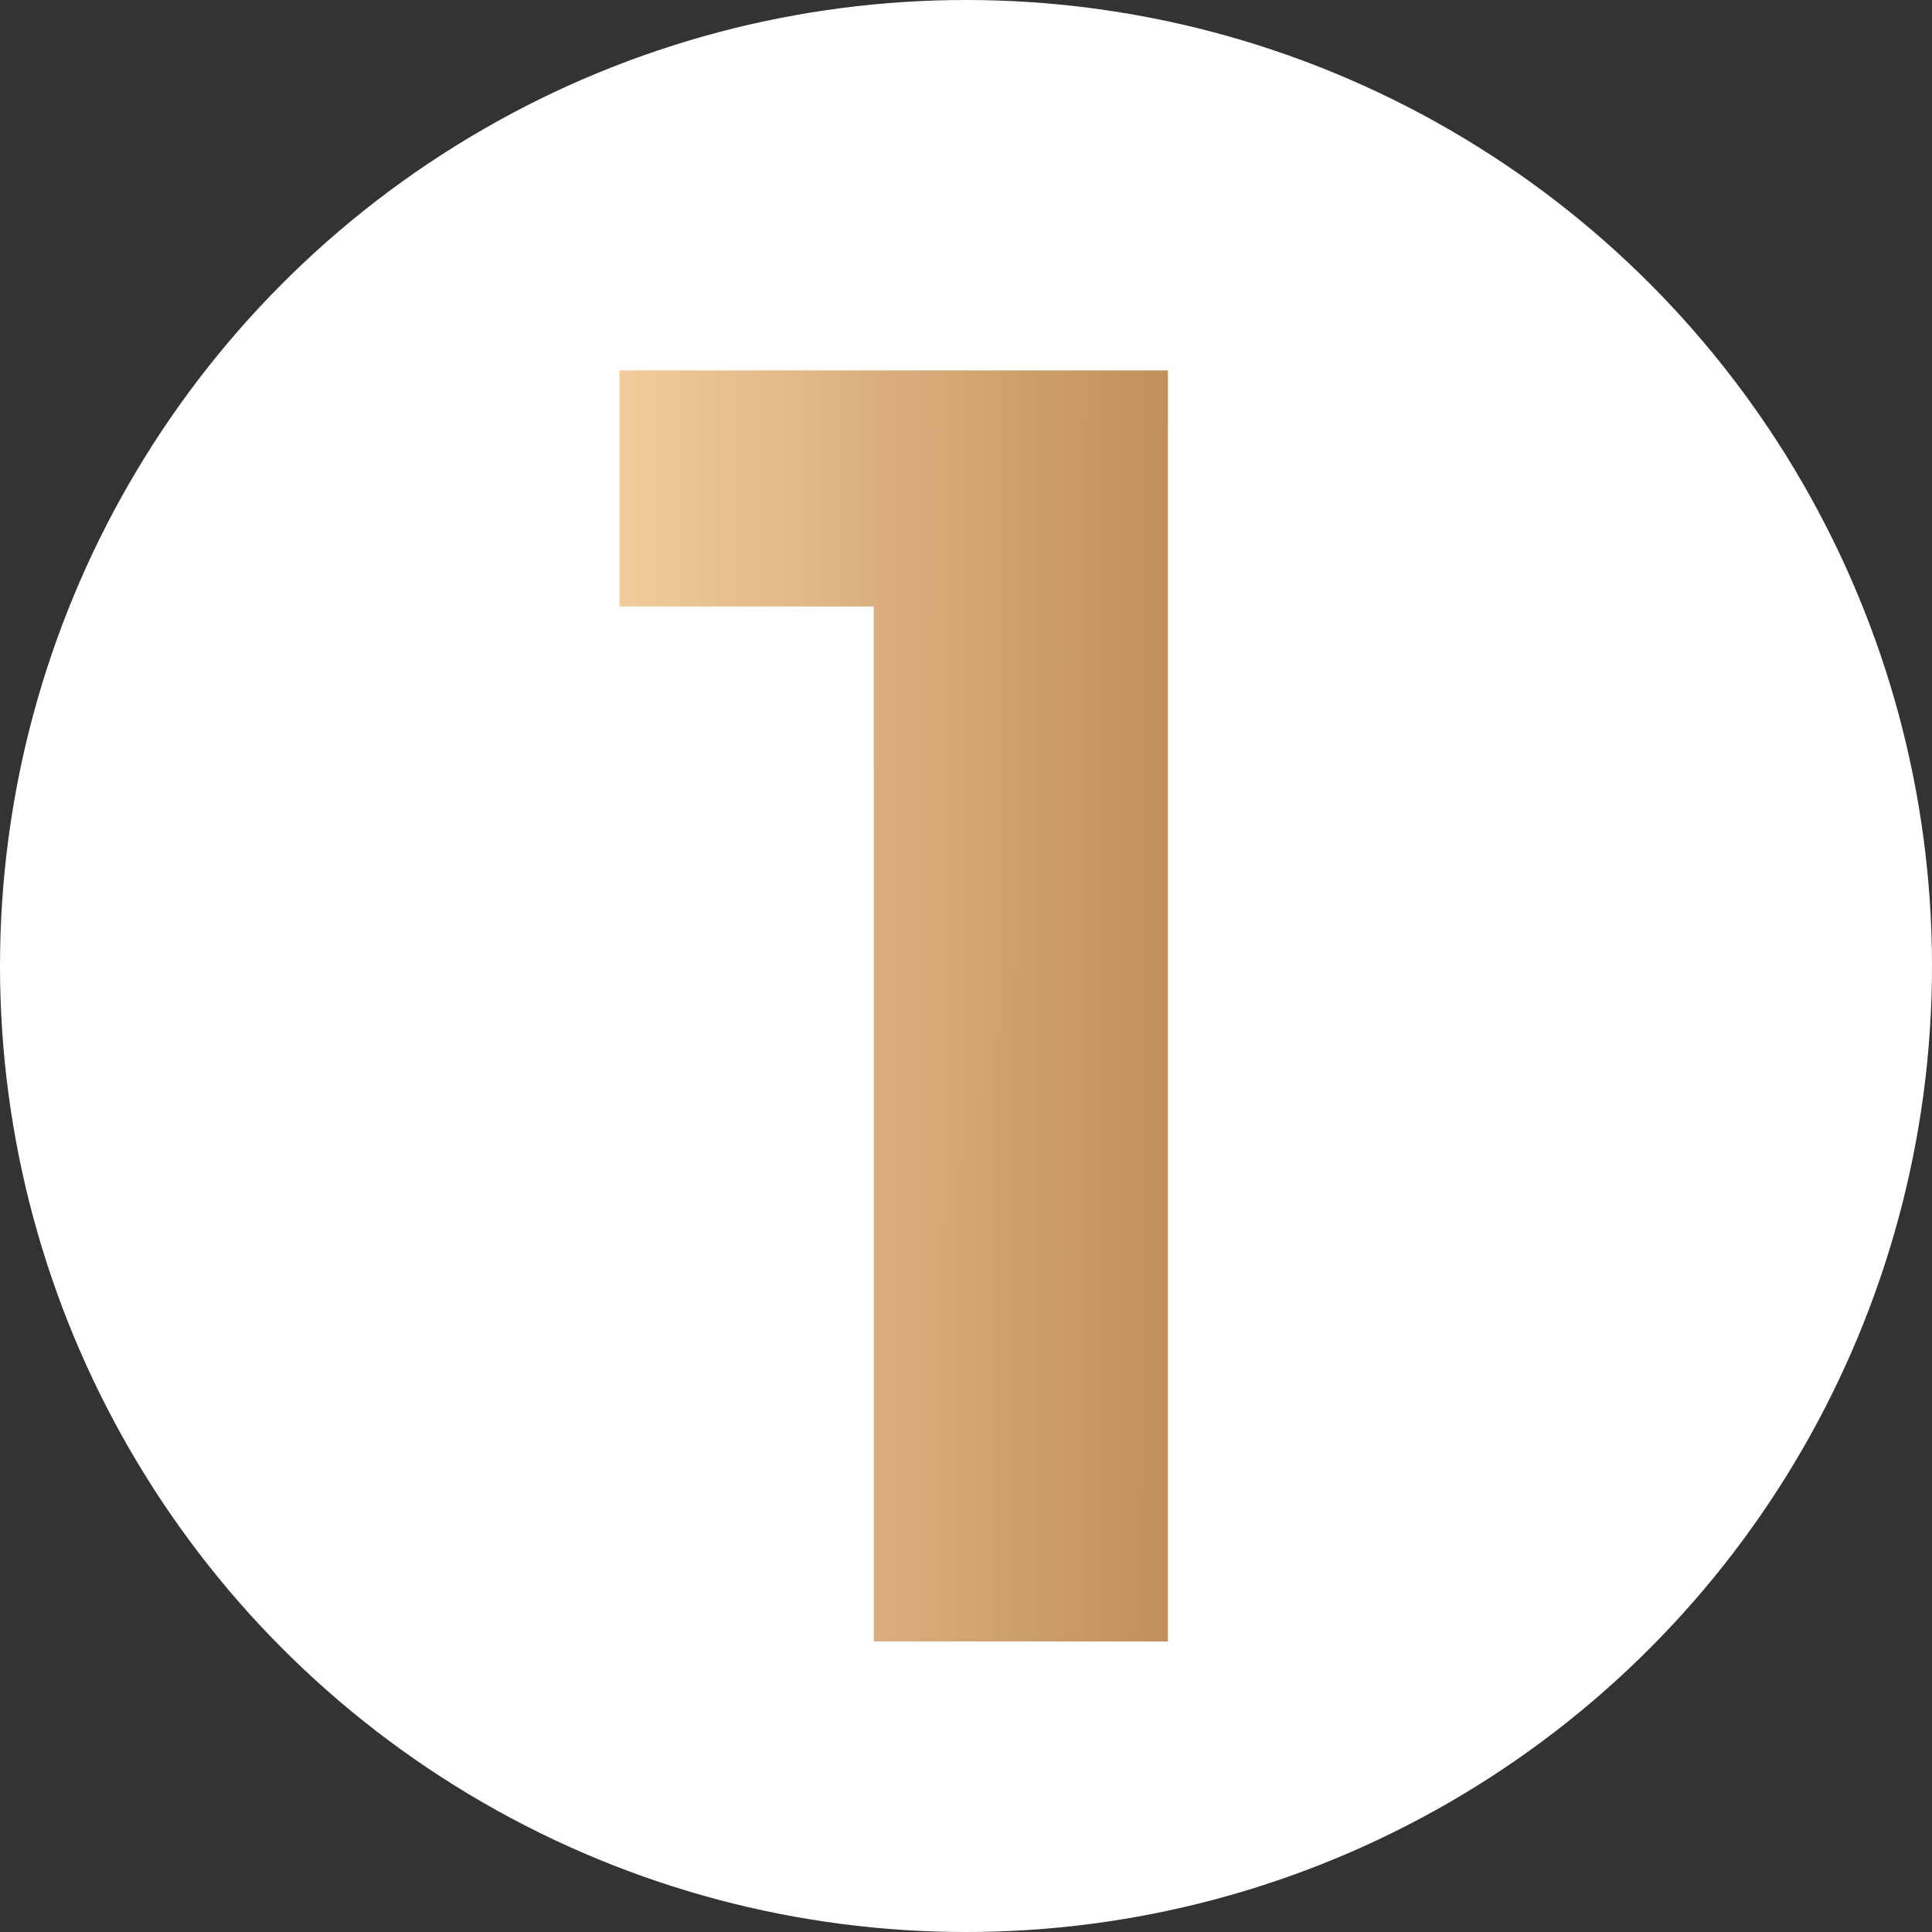
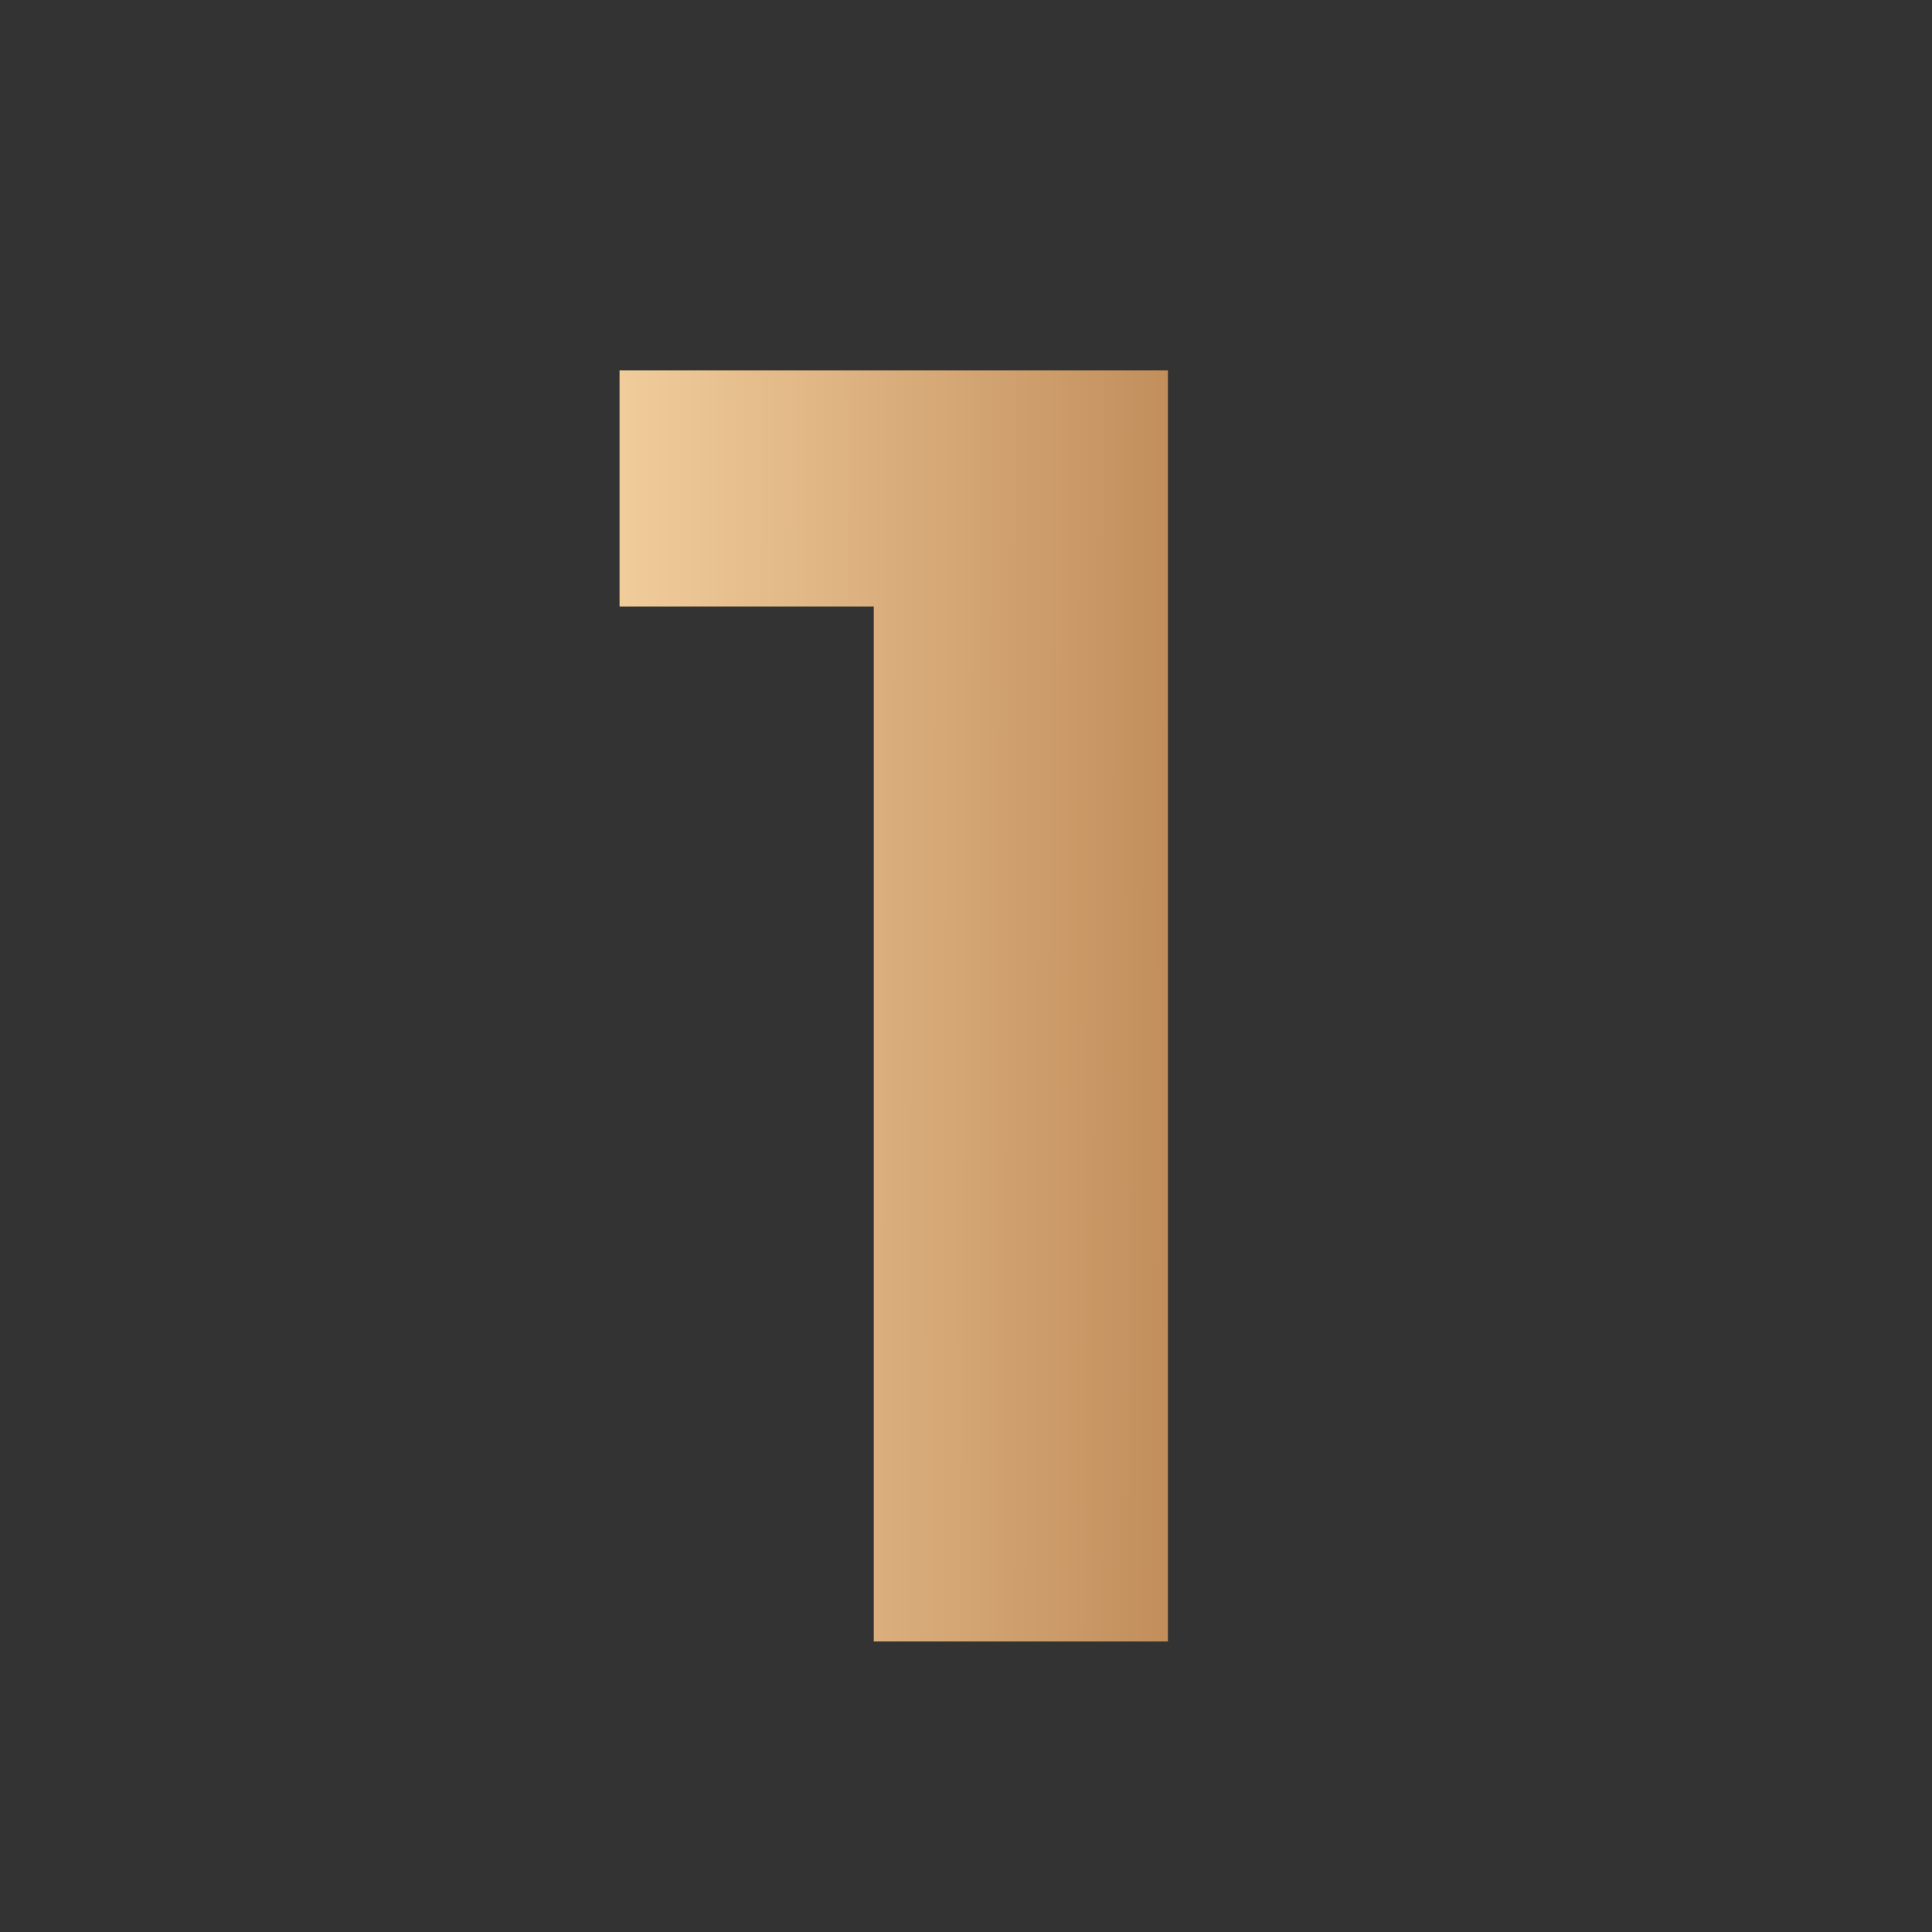
<svg xmlns="http://www.w3.org/2000/svg" width="266" height="266" viewBox="0 0 266 266" fill="none">
  <rect x="0" y="0" width="266" height="266" fill="#333333" stroke="none" />
-   <circle cx="133" cy="133" r="133" fill="white" />
-   <path d="M160.8 51V226H120.3V83.5H85.3V51H160.8Z" fill="url(#paint0_linear)" />
+   <path d="M160.8 51V226H120.3V83.5H85.3V51H160.8" fill="url(#paint0_linear)" />
  <defs>
    <linearGradient id="paint0_linear" x1="201" y1="171.181" x2="63.984" y2="170.829" gradientUnits="userSpaceOnUse">
      <stop stop-color="#A86D3A" />
      <stop offset="1" stop-color="#FEDEAD" />
      <stop offset="1" stop-color="#37C9EF" />
    </linearGradient>
  </defs>
</svg>